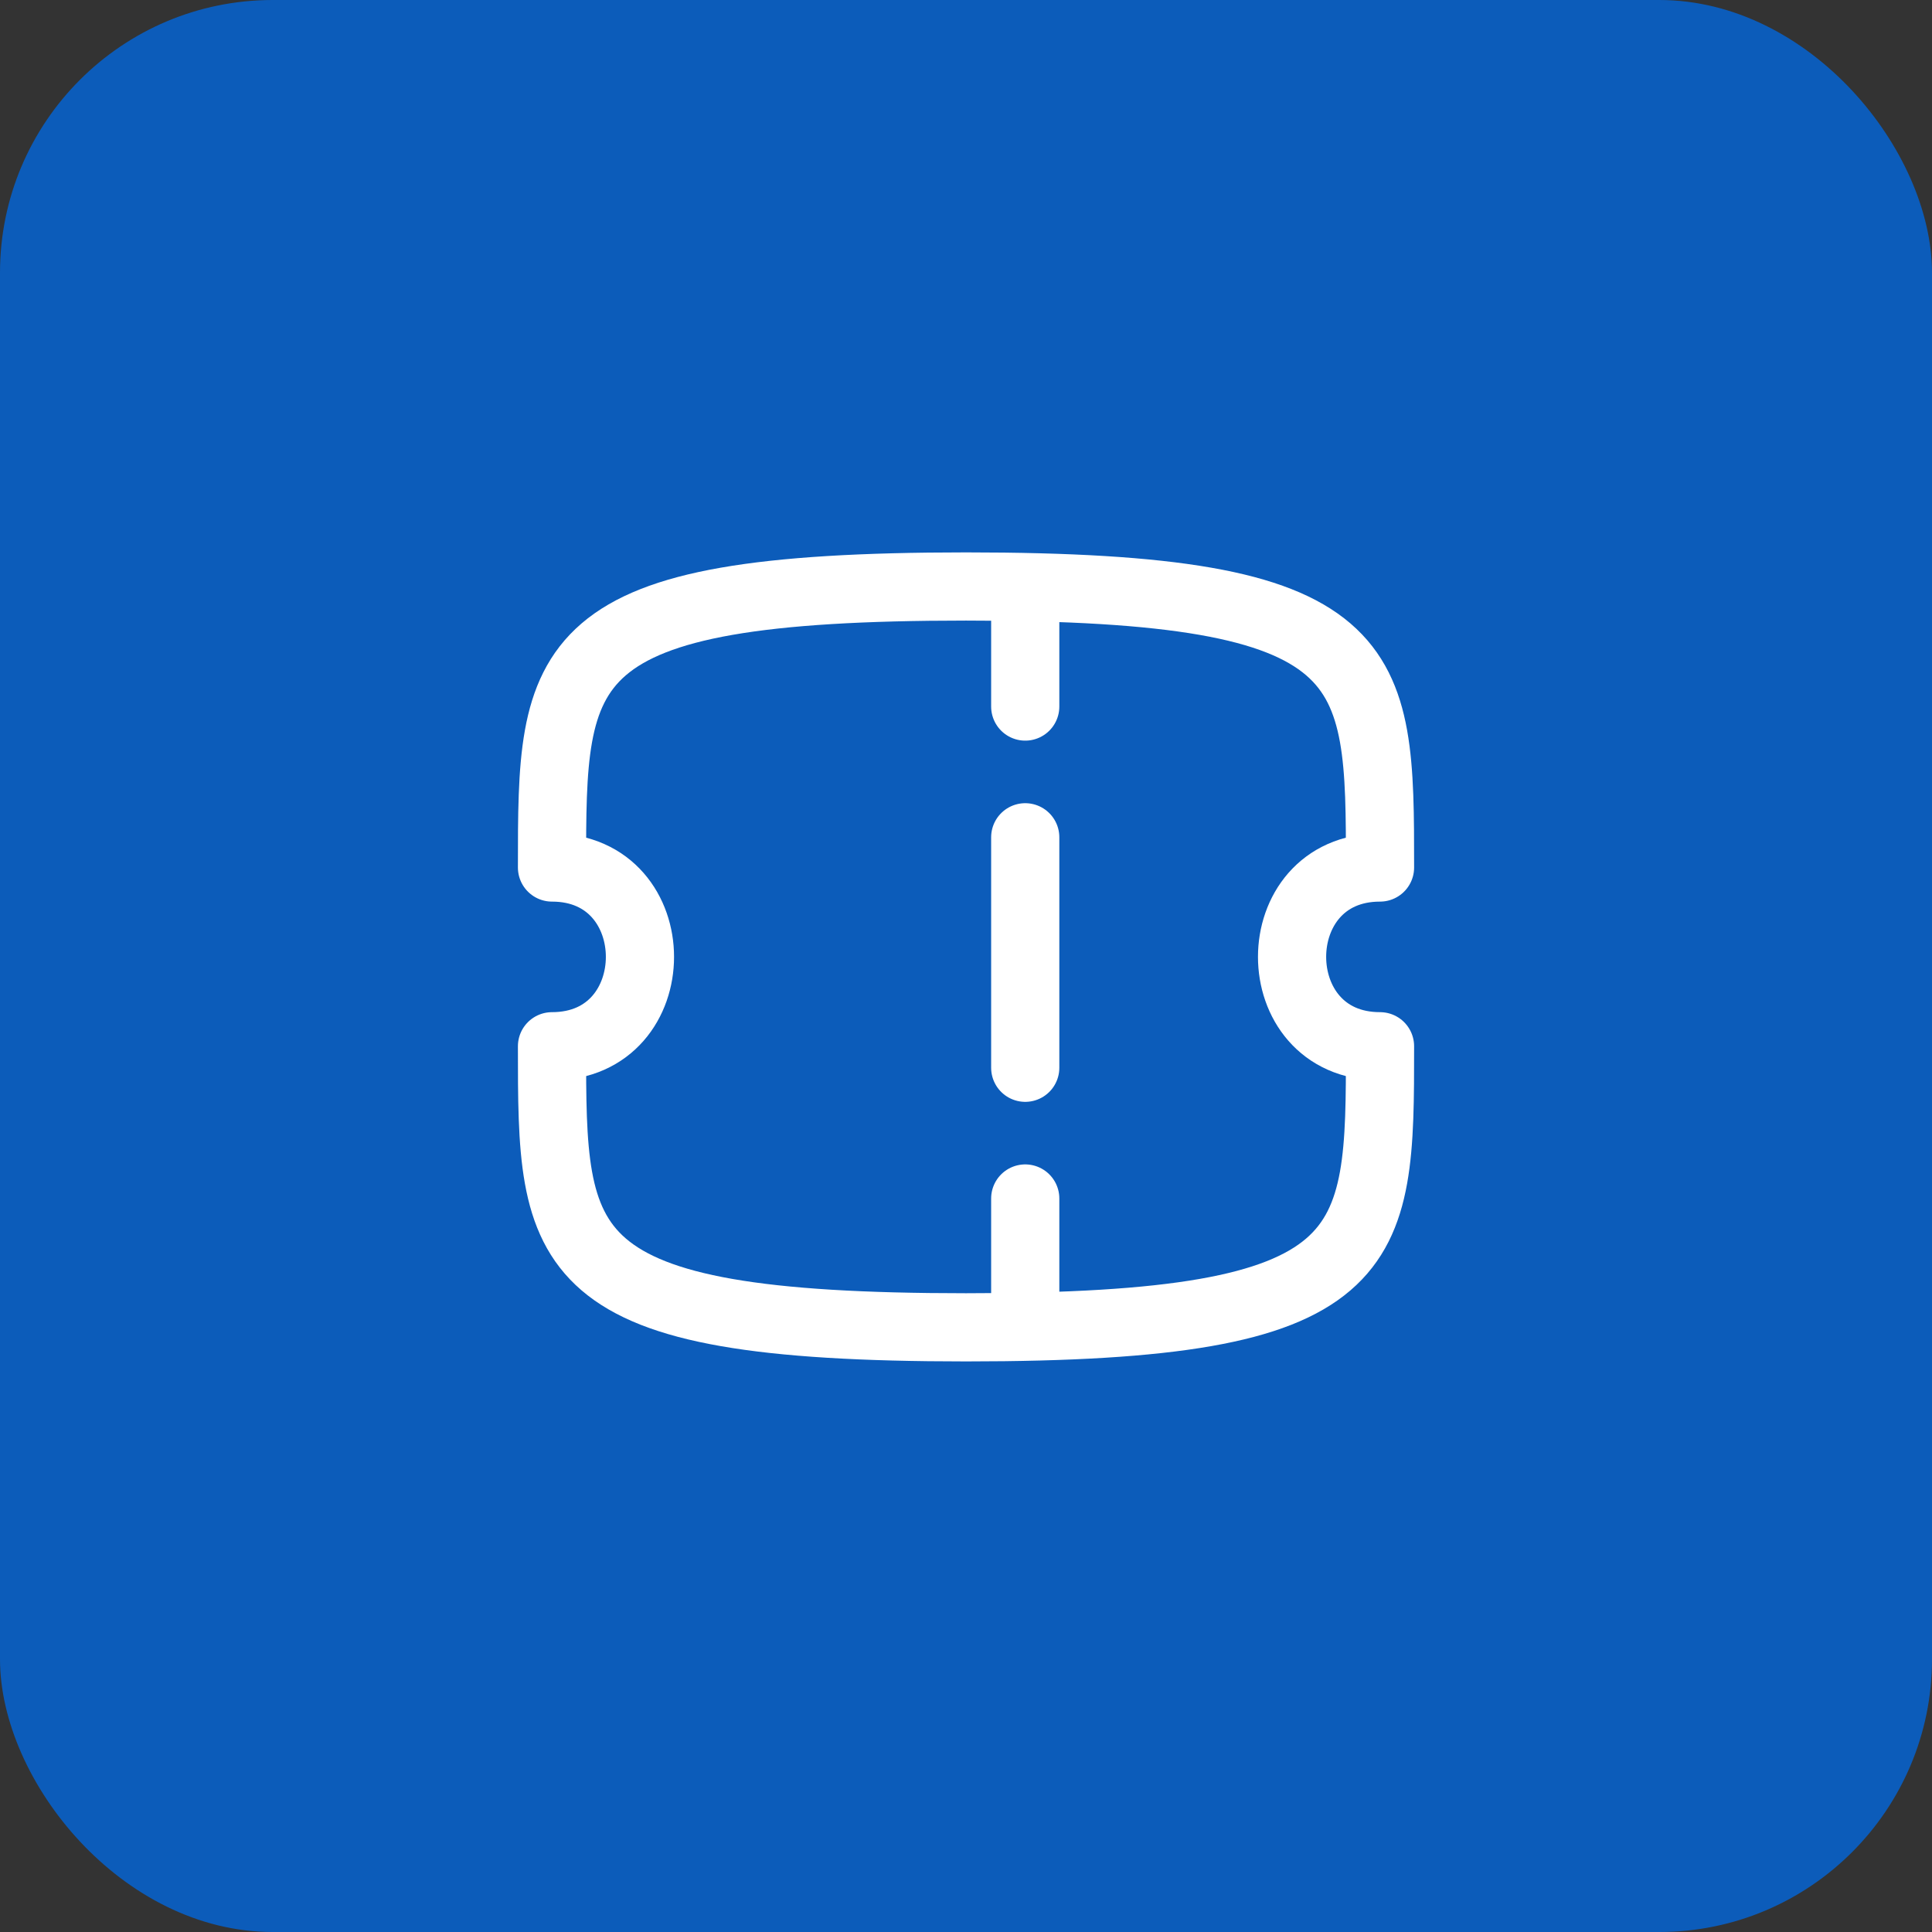
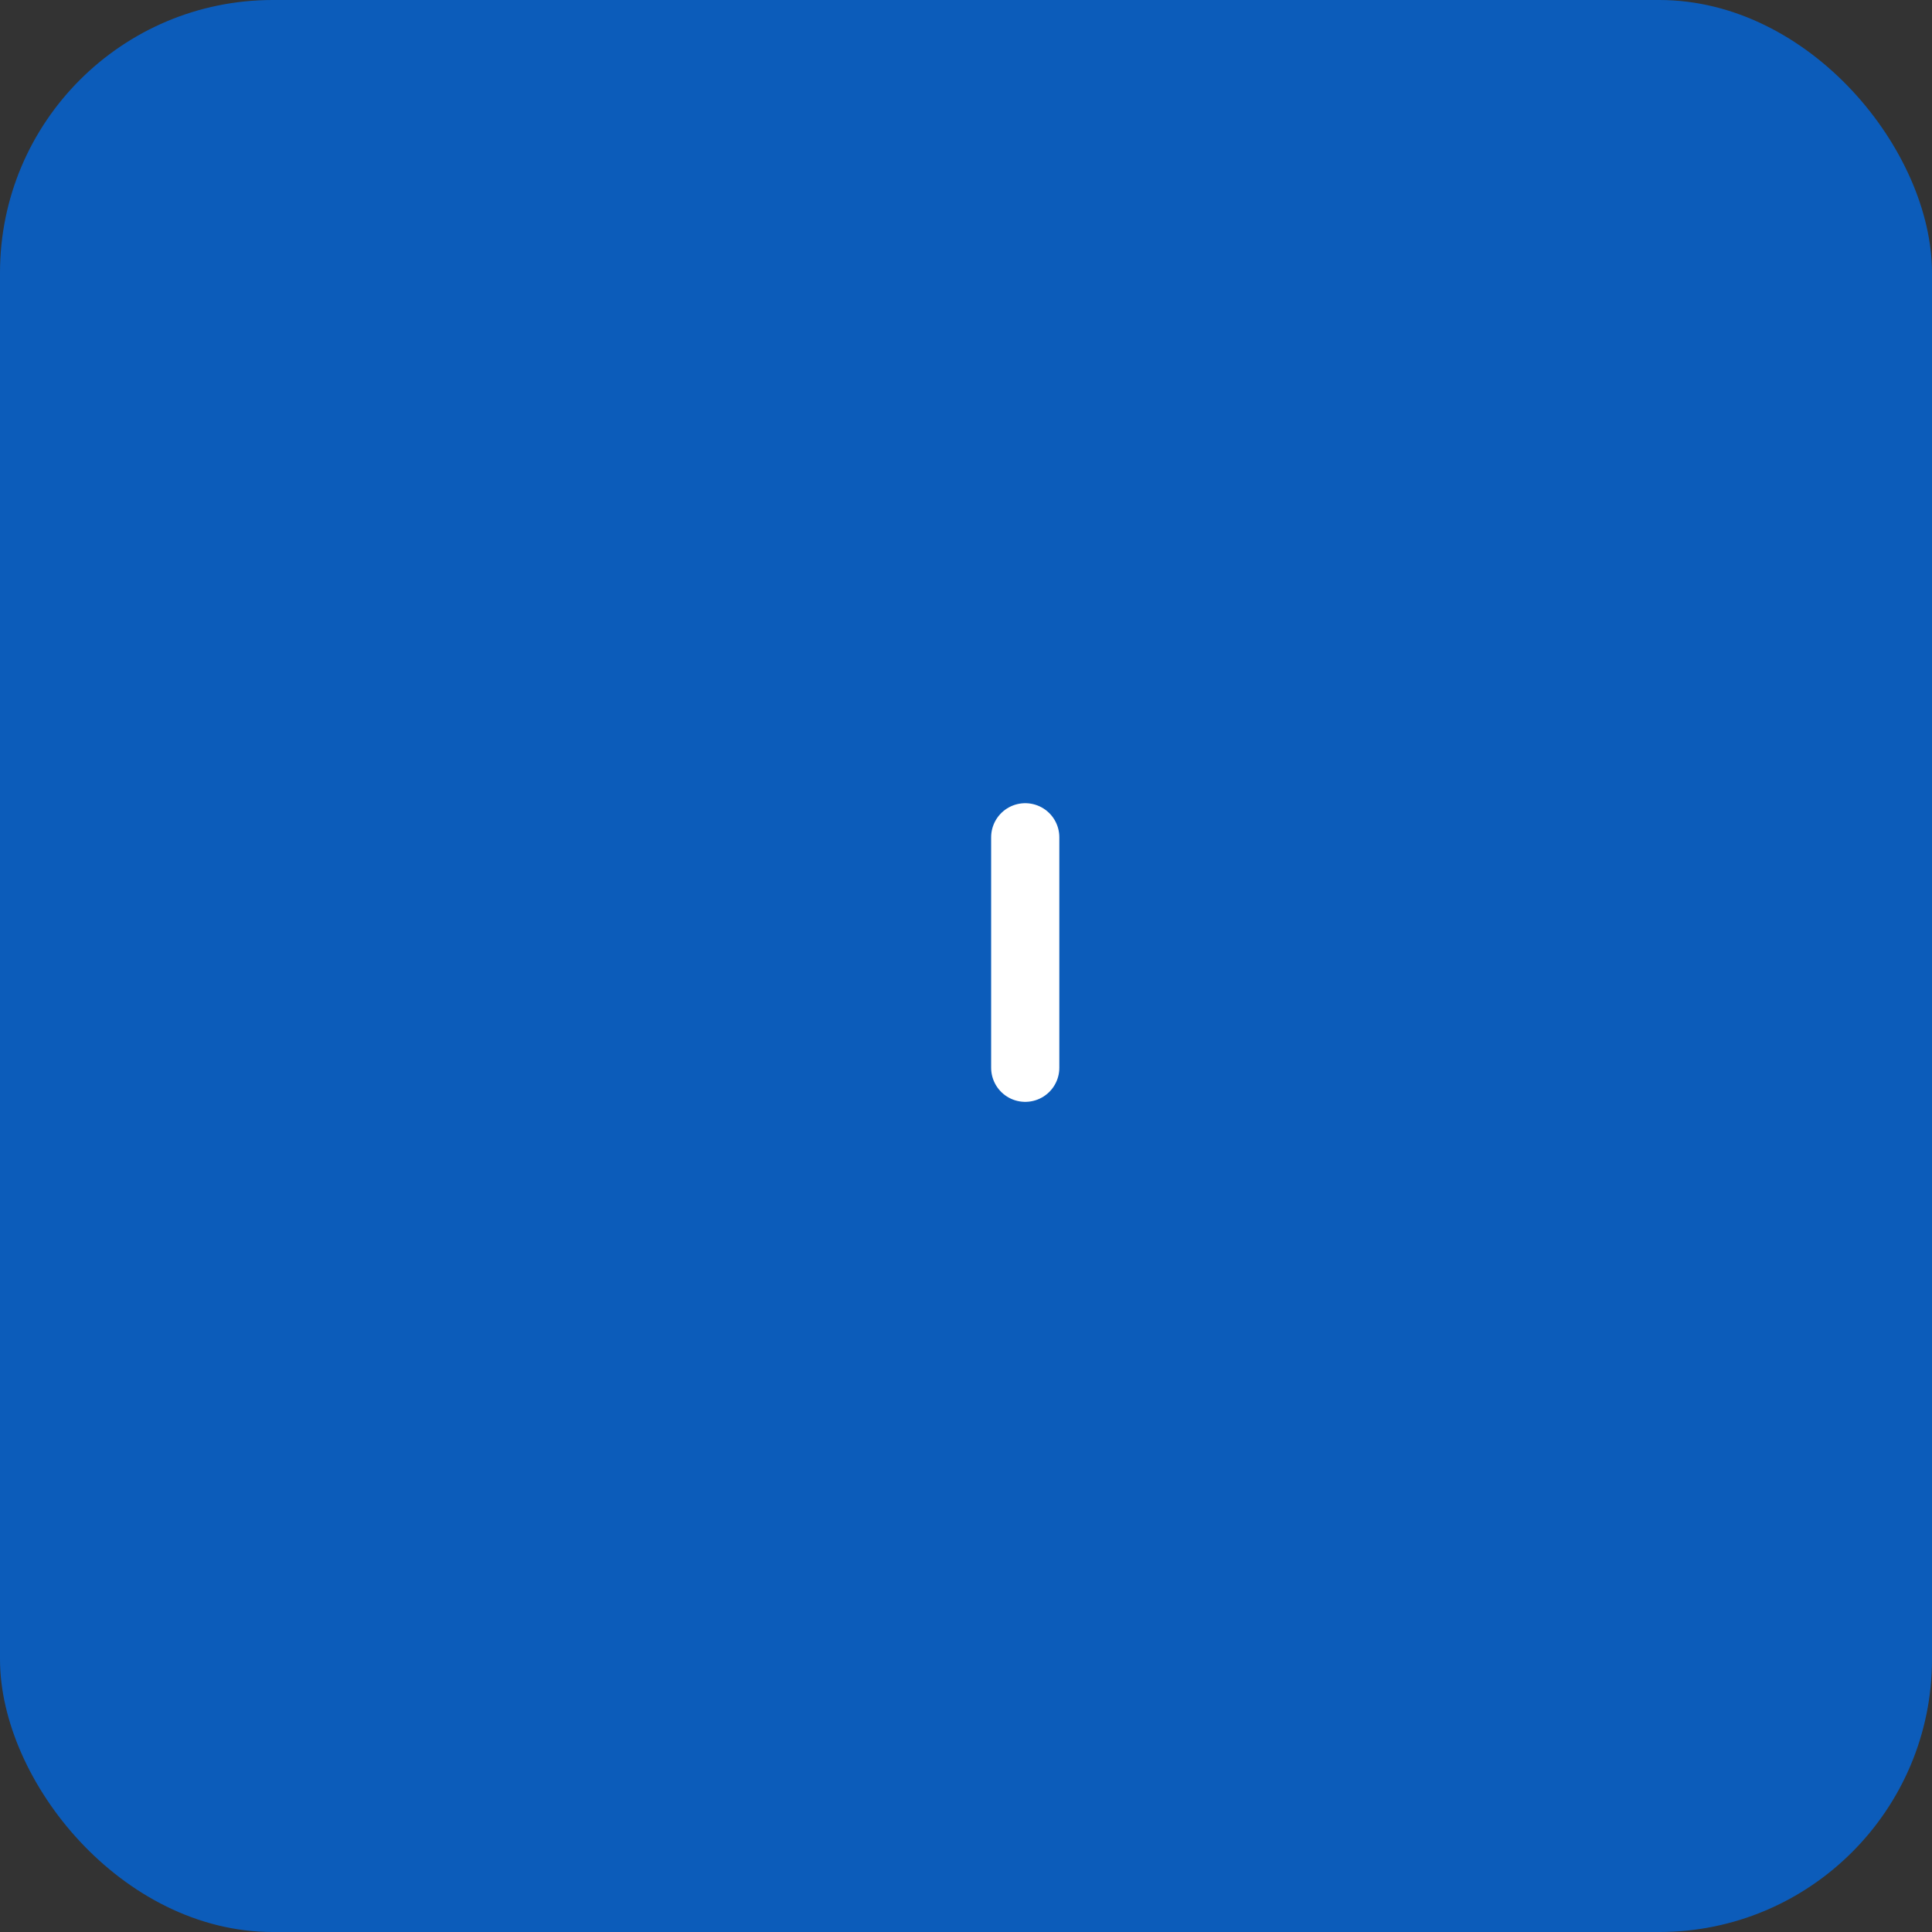
<svg xmlns="http://www.w3.org/2000/svg" width="85" height="85" viewBox="0 0 85 85" fill="none">
  <rect x="0" y="0" width="85" height="85" fill="#333333" stroke="none" />
  <rect width="85" height="85" rx="12" fill="#0C5CBA" />
-   <path d="M45.106 25.995V31.085" stroke="white" stroke-width="3" stroke-linecap="round" stroke-linejoin="round" />
-   <path d="M45.106 52.729V56.986" stroke="white" stroke-width="3" stroke-linecap="round" stroke-linejoin="round" />
  <path d="M45.106 46.977V36.837" stroke="white" stroke-width="3" stroke-linecap="round" stroke-linejoin="round" />
-   <path fill-rule="evenodd" clip-rule="evenodd" d="M60.715 46.031C55.556 46.031 55.556 38.167 60.715 38.167C60.715 29.055 60.715 25.803 42.501 25.803C24.286 25.803 24.286 29.055 24.286 38.167C29.445 38.167 29.445 46.031 24.286 46.031C24.286 55.145 24.286 58.397 42.501 58.397C60.715 58.397 60.715 55.145 60.715 46.031Z" stroke="white" stroke-width="3" stroke-linecap="round" stroke-linejoin="round" />
</svg>